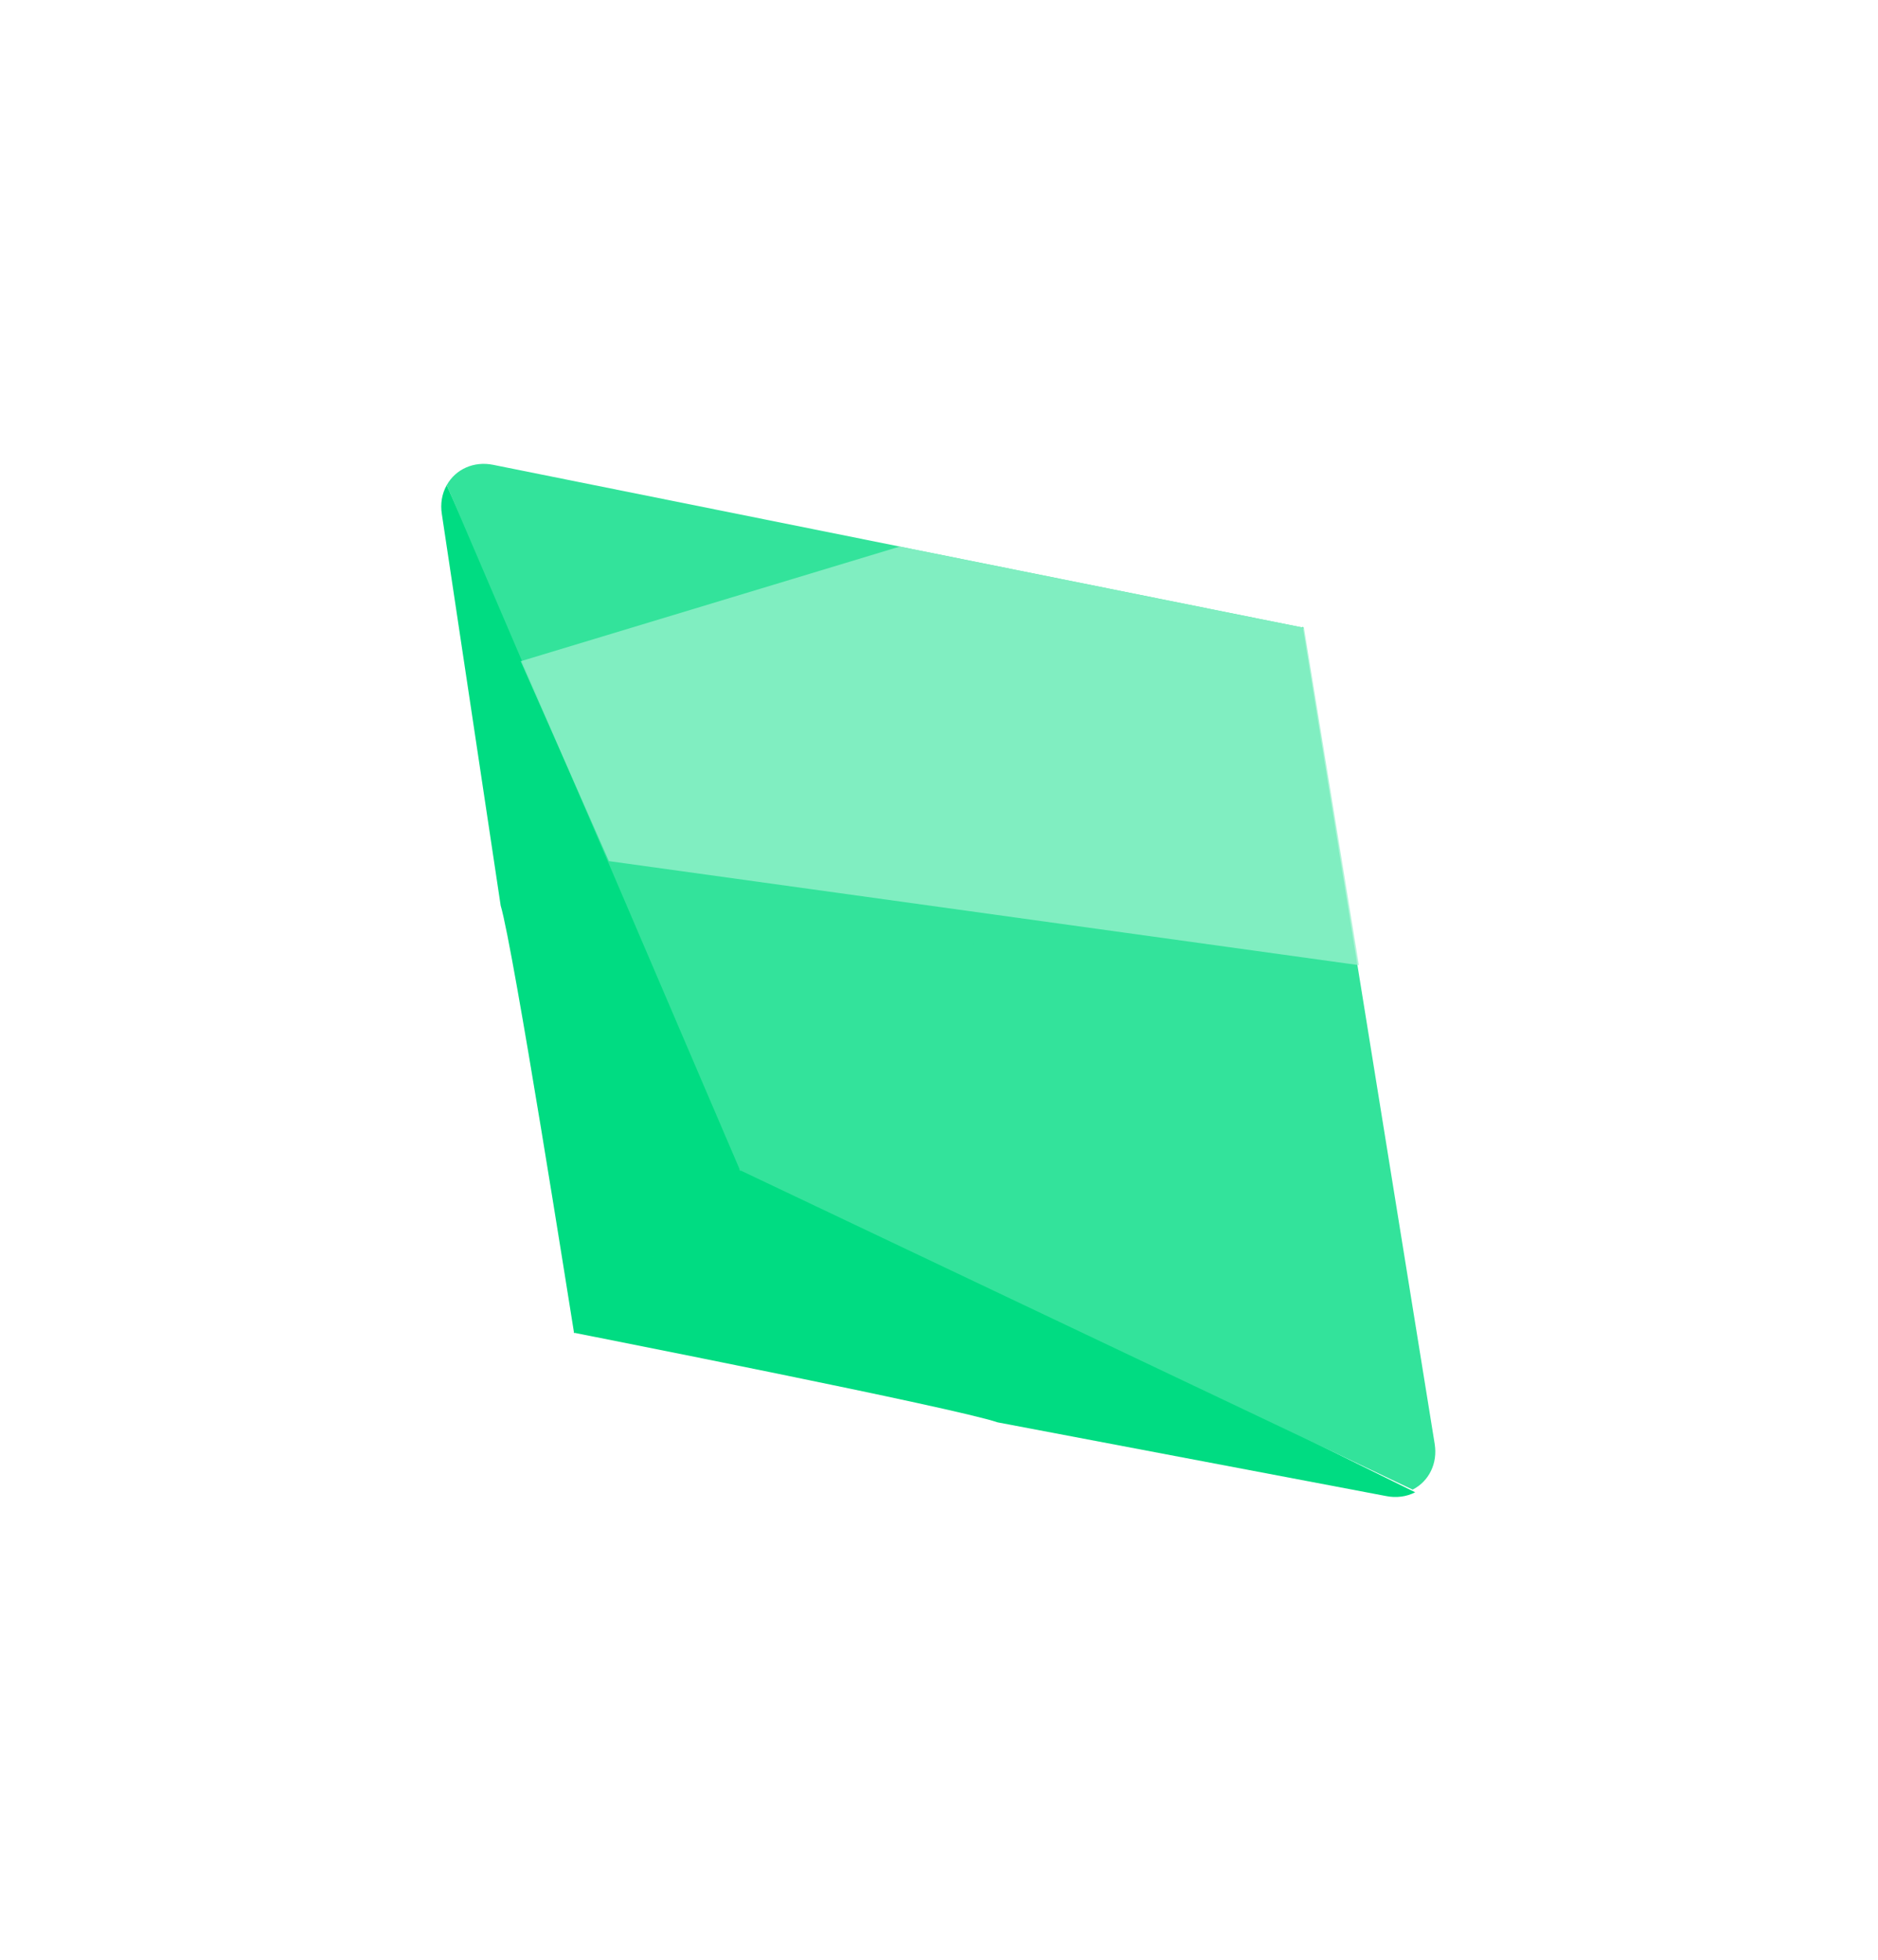
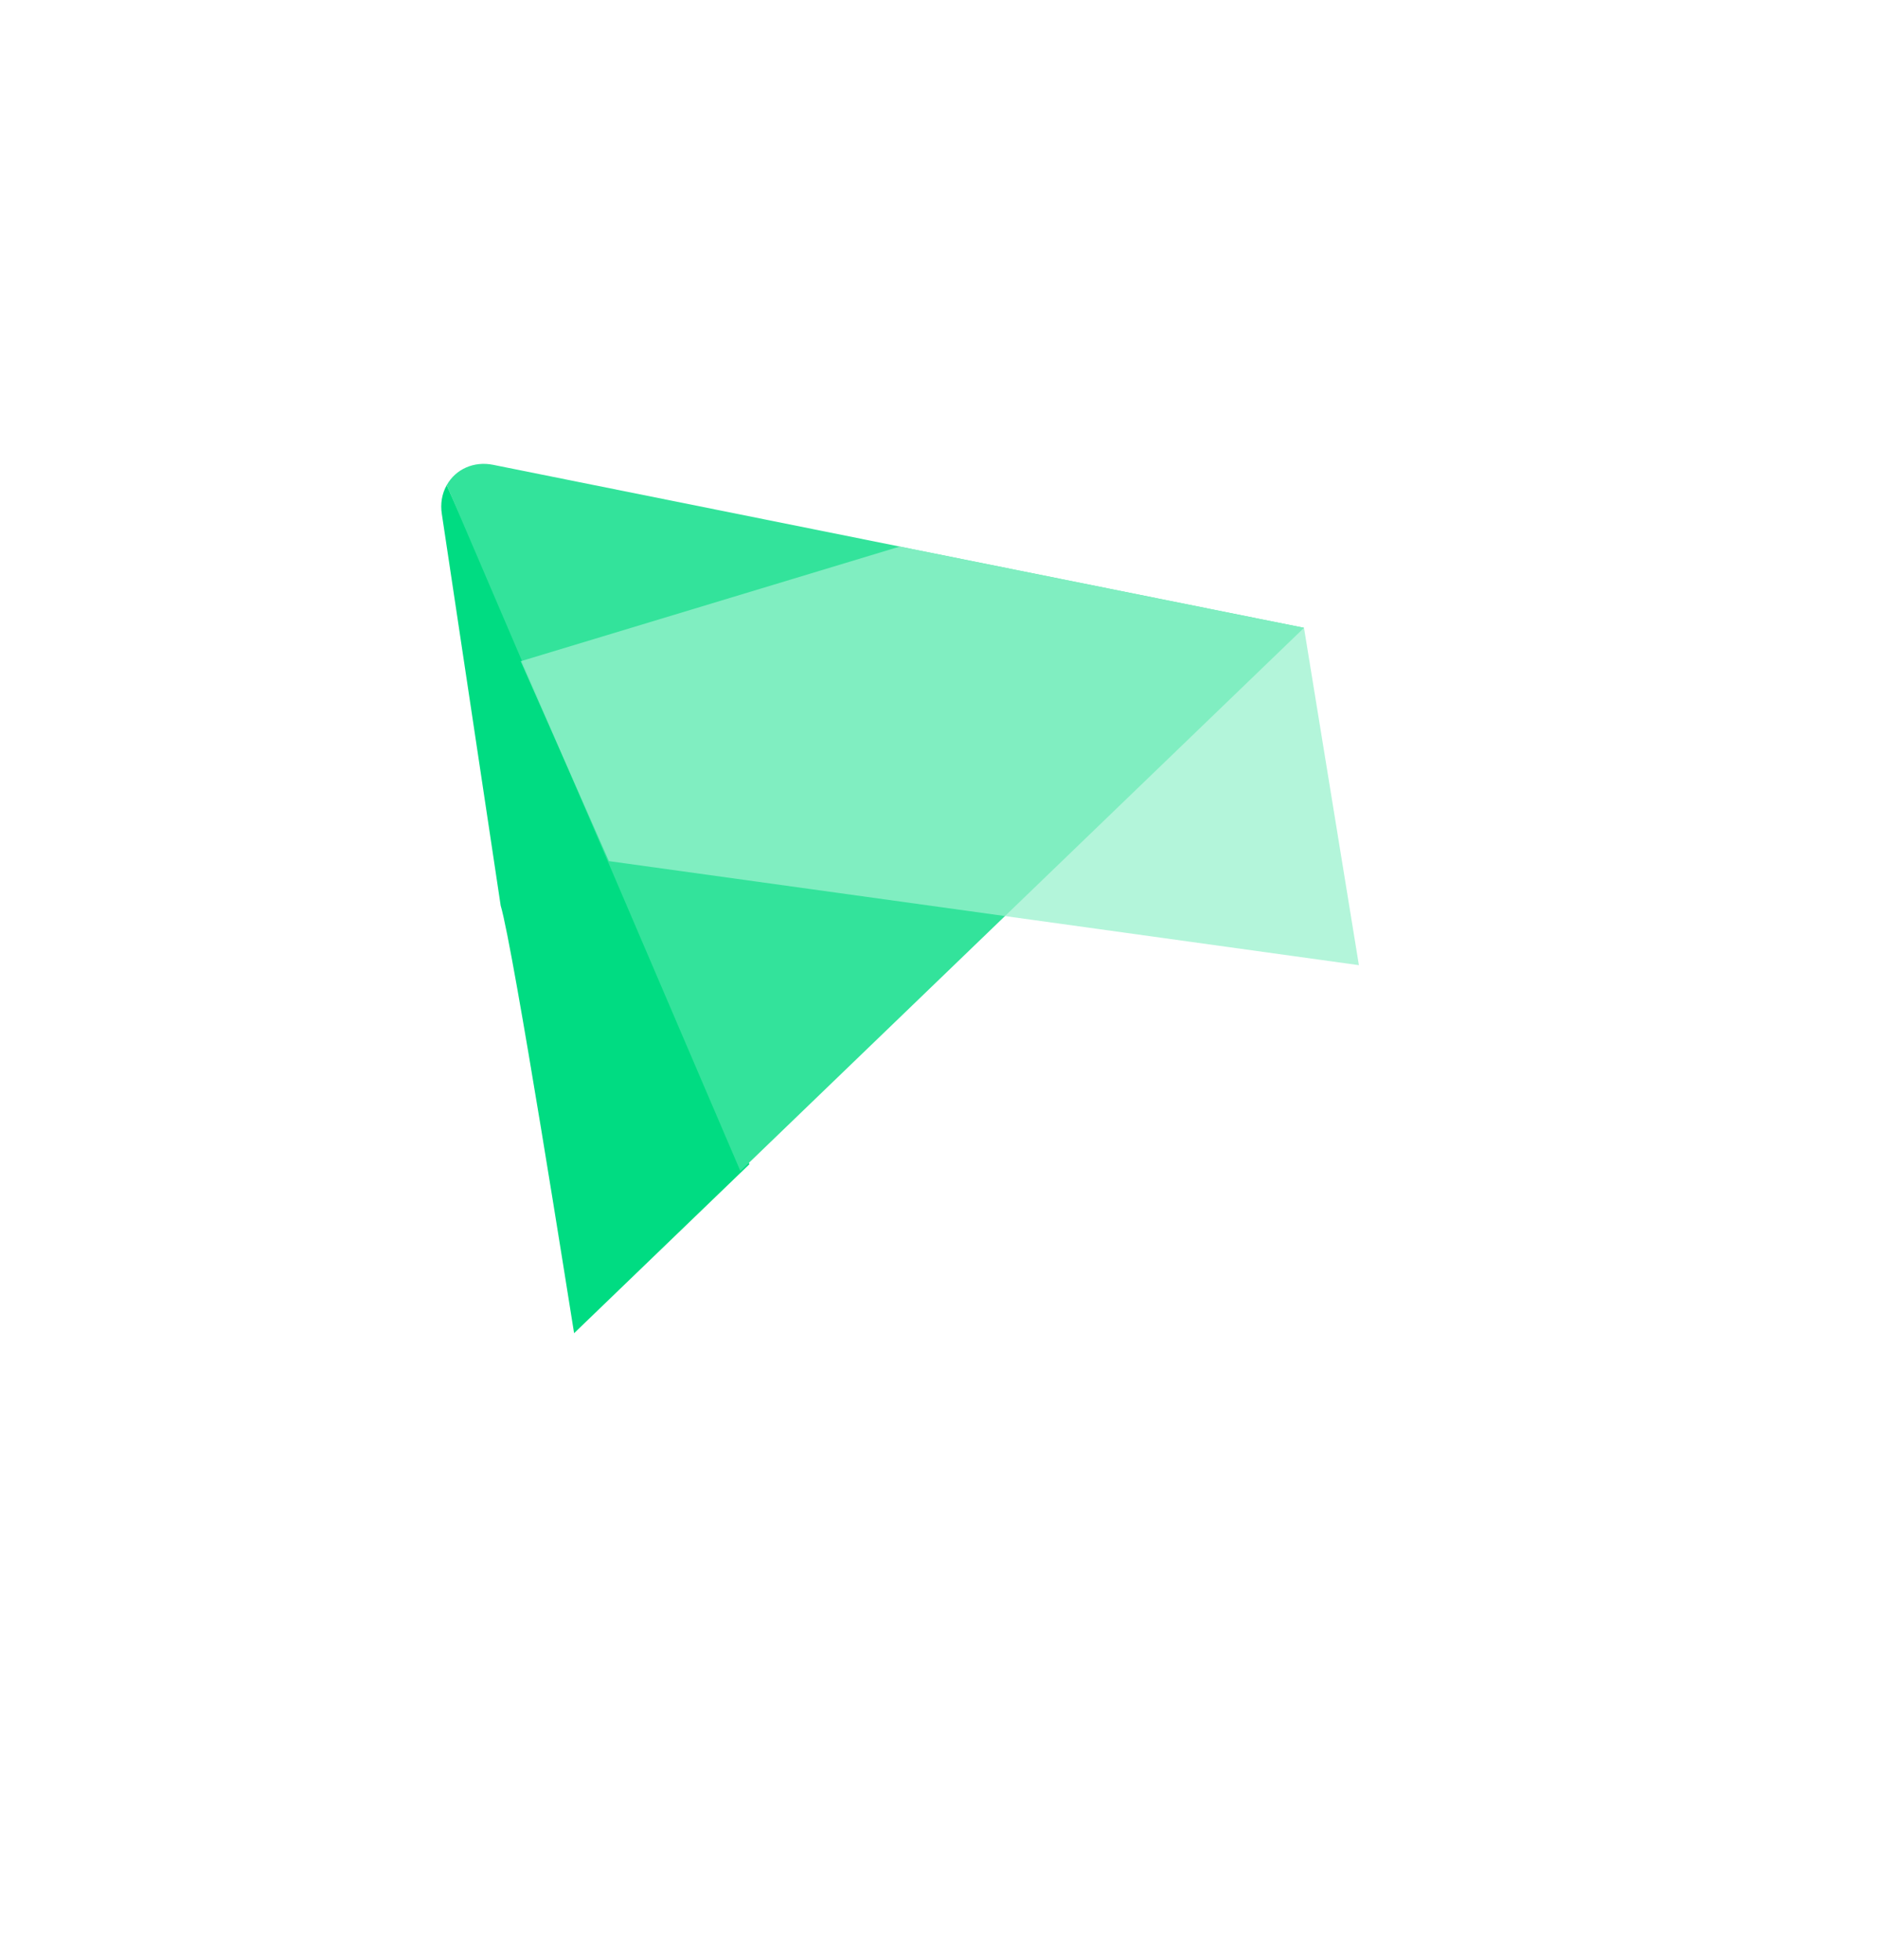
<svg xmlns="http://www.w3.org/2000/svg" width="115" height="120" fill="none">
  <path d="M27.057 31.48l3.602 23.97c.784 2.616 4.294 24.954 4.496 26.184l10.736-10.346L27.355 29.708c-.295.524-.4 1.147-.298 1.772z" fill="#00DC82" />
  <path d="M30.188 28.46c-1.162-.233-2.286.261-2.833 1.246l17.982 42.001 9.724-9.371 24.791-23.893-49.663-9.983z" fill="#33E39B" />
-   <path d="M84.879 91.606l-23.79-4.513c-2.581-.884-24.746-5.244-25.966-5.492l10.735-10.347 40.801 20.121c-.534.275-1.16.356-1.78.231z" fill="#00DC82" />
-   <path d="M87.854 88.426c.189 1.172-.347 2.277-1.352 2.787L45.262 71.629l9.724-9.371 24.791-23.893 8.079 50.062z" fill="#33E39B" />
  <path opacity=".75" d="M79.851 38.445l3.362 20.654L37.284 52.727l-5.394-12.24 23.202-7.019 24.76 4.977z" fill="#99F1CD" />
</svg>